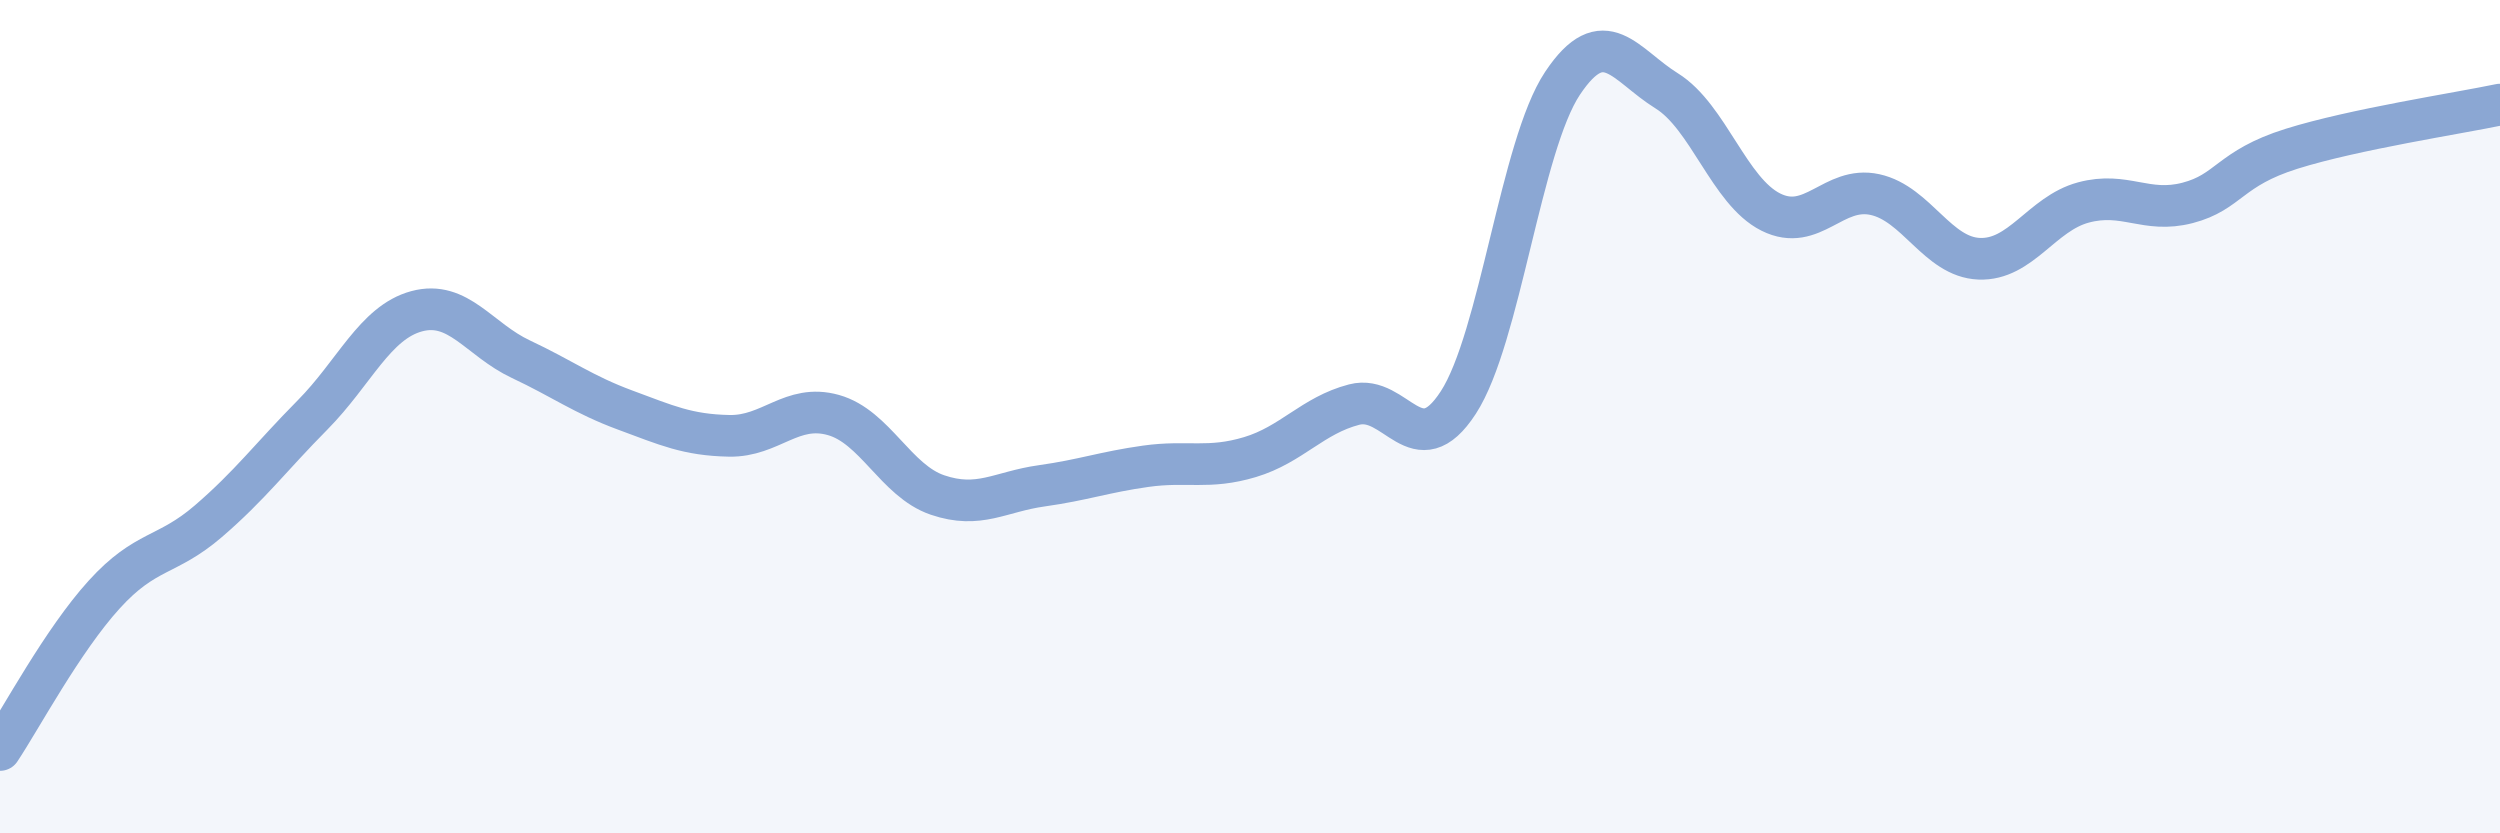
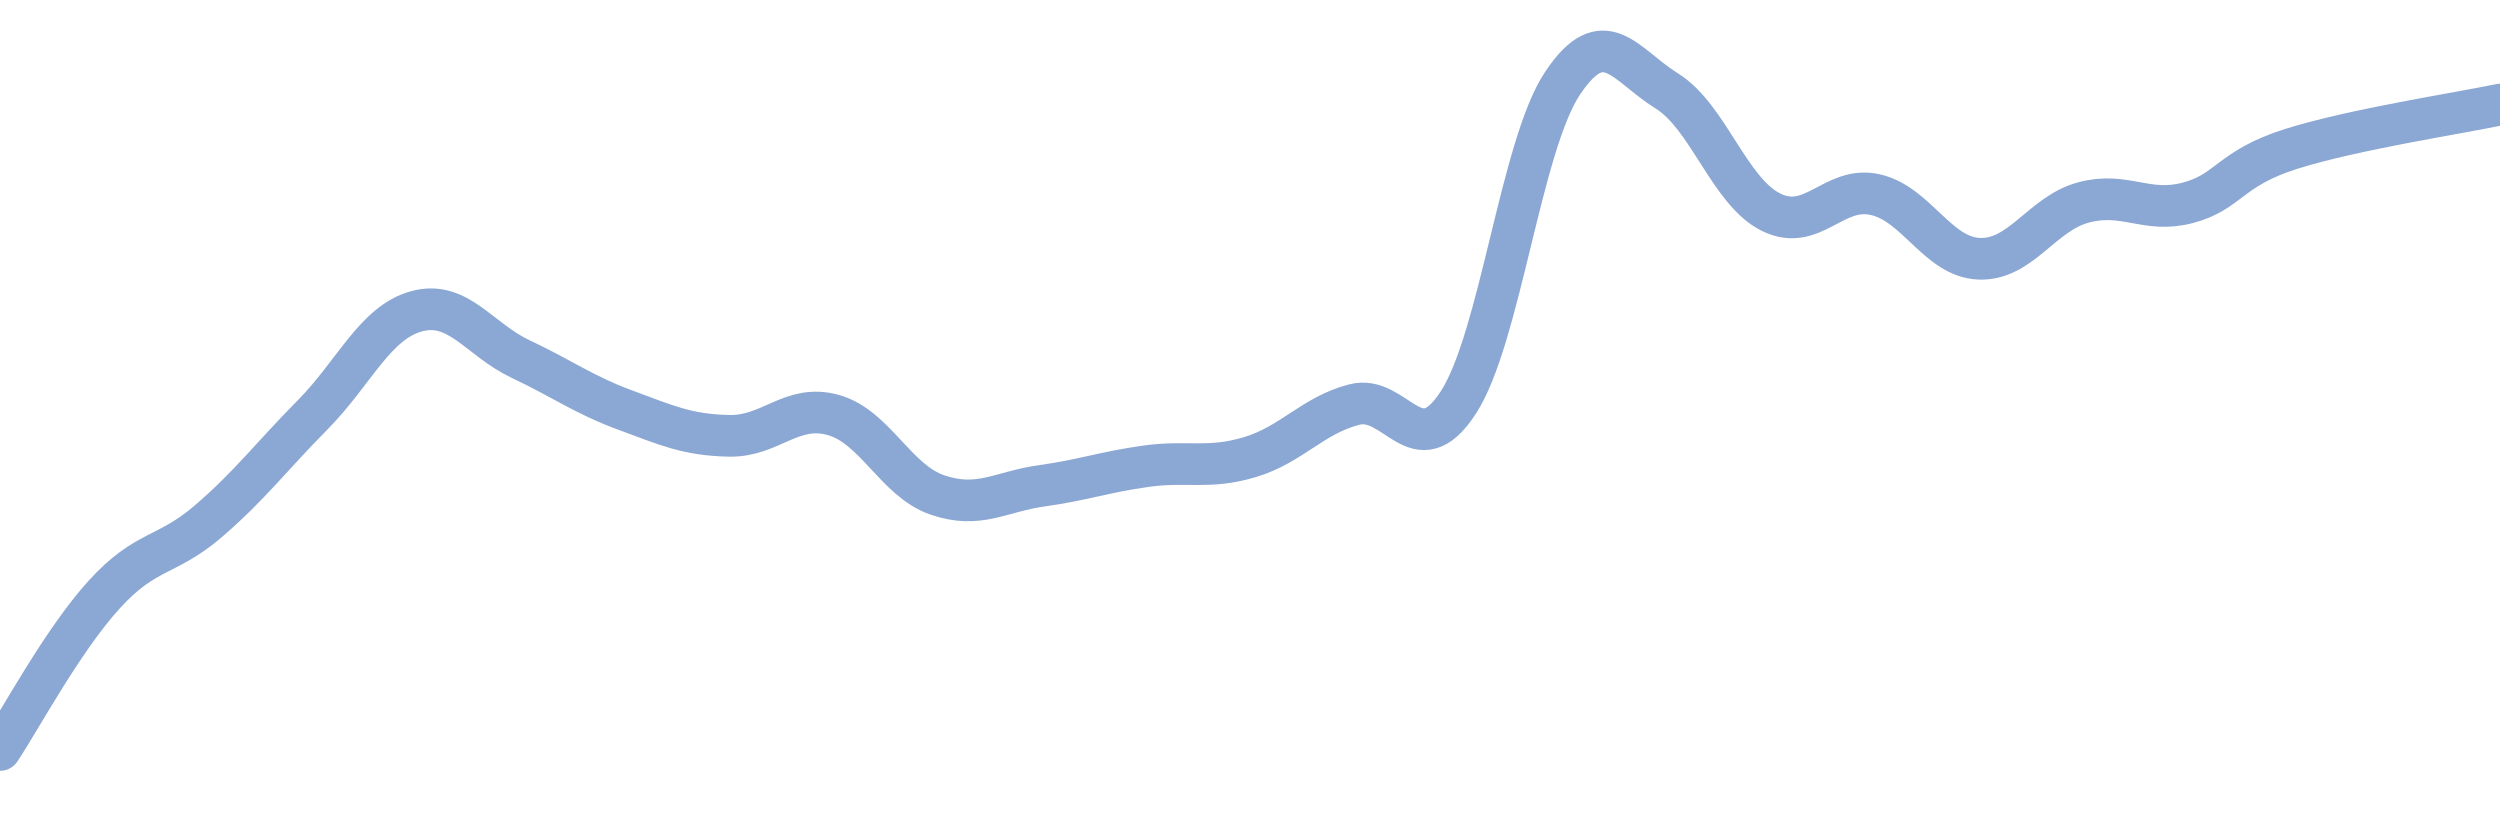
<svg xmlns="http://www.w3.org/2000/svg" width="60" height="20" viewBox="0 0 60 20">
-   <path d="M 0,18 C 0.5,17.25 1.5,15.37 2.5,14.27 C 3.5,13.17 4,13.37 5,12.51 C 6,11.65 6.5,10.97 7.5,9.96 C 8.5,8.95 9,7.74 10,7.47 C 11,7.2 11.5,8.15 12.5,8.62 C 13.5,9.09 14,9.47 15,9.84 C 16,10.21 16.5,10.44 17.5,10.46 C 18.5,10.48 19,9.68 20,9.96 C 21,10.24 21.5,11.54 22.5,11.88 C 23.5,12.22 24,11.8 25,11.66 C 26,11.52 26.5,11.33 27.5,11.19 C 28.5,11.05 29,11.27 30,10.97 C 31,10.67 31.5,9.97 32.5,9.71 C 33.5,9.45 34,11.2 35,9.66 C 36,8.12 36.5,3.5 37.5,2 C 38.5,0.5 39,1.56 40,2.18 C 41,2.8 41.5,4.59 42.5,5.09 C 43.5,5.59 44,4.45 45,4.67 C 46,4.89 46.5,6.17 47.5,6.21 C 48.5,6.25 49,5.13 50,4.86 C 51,4.59 51.5,5.13 52.5,4.87 C 53.5,4.61 53.5,4.04 55,3.57 C 56.5,3.1 59,2.72 60,2.51L60 20L0 20Z" fill="#8ba7d3" opacity="0.1" stroke-linecap="round" stroke-linejoin="round" />
  <path d="M 0,18 C 0.5,17.25 1.5,15.37 2.5,14.27 C 3.5,13.17 4,13.37 5,12.51 C 6,11.65 6.5,10.97 7.5,9.96 C 8.5,8.95 9,7.74 10,7.47 C 11,7.2 11.5,8.15 12.5,8.62 C 13.5,9.09 14,9.47 15,9.84 C 16,10.21 16.5,10.44 17.5,10.46 C 18.5,10.48 19,9.68 20,9.96 C 21,10.24 21.5,11.54 22.5,11.88 C 23.5,12.22 24,11.8 25,11.66 C 26,11.52 26.5,11.33 27.5,11.19 C 28.5,11.05 29,11.27 30,10.97 C 31,10.67 31.5,9.97 32.5,9.71 C 33.5,9.45 34,11.2 35,9.66 C 36,8.12 36.5,3.5 37.5,2 C 38.5,0.5 39,1.56 40,2.18 C 41,2.8 41.5,4.59 42.5,5.09 C 43.5,5.59 44,4.45 45,4.67 C 46,4.89 46.5,6.17 47.5,6.21 C 48.5,6.25 49,5.13 50,4.86 C 51,4.59 51.5,5.13 52.5,4.87 C 53.5,4.61 53.5,4.04 55,3.57 C 56.5,3.1 59,2.72 60,2.51" stroke="#8ba7d3" stroke-width="1" fill="none" stroke-linecap="round" stroke-linejoin="round" />
</svg>